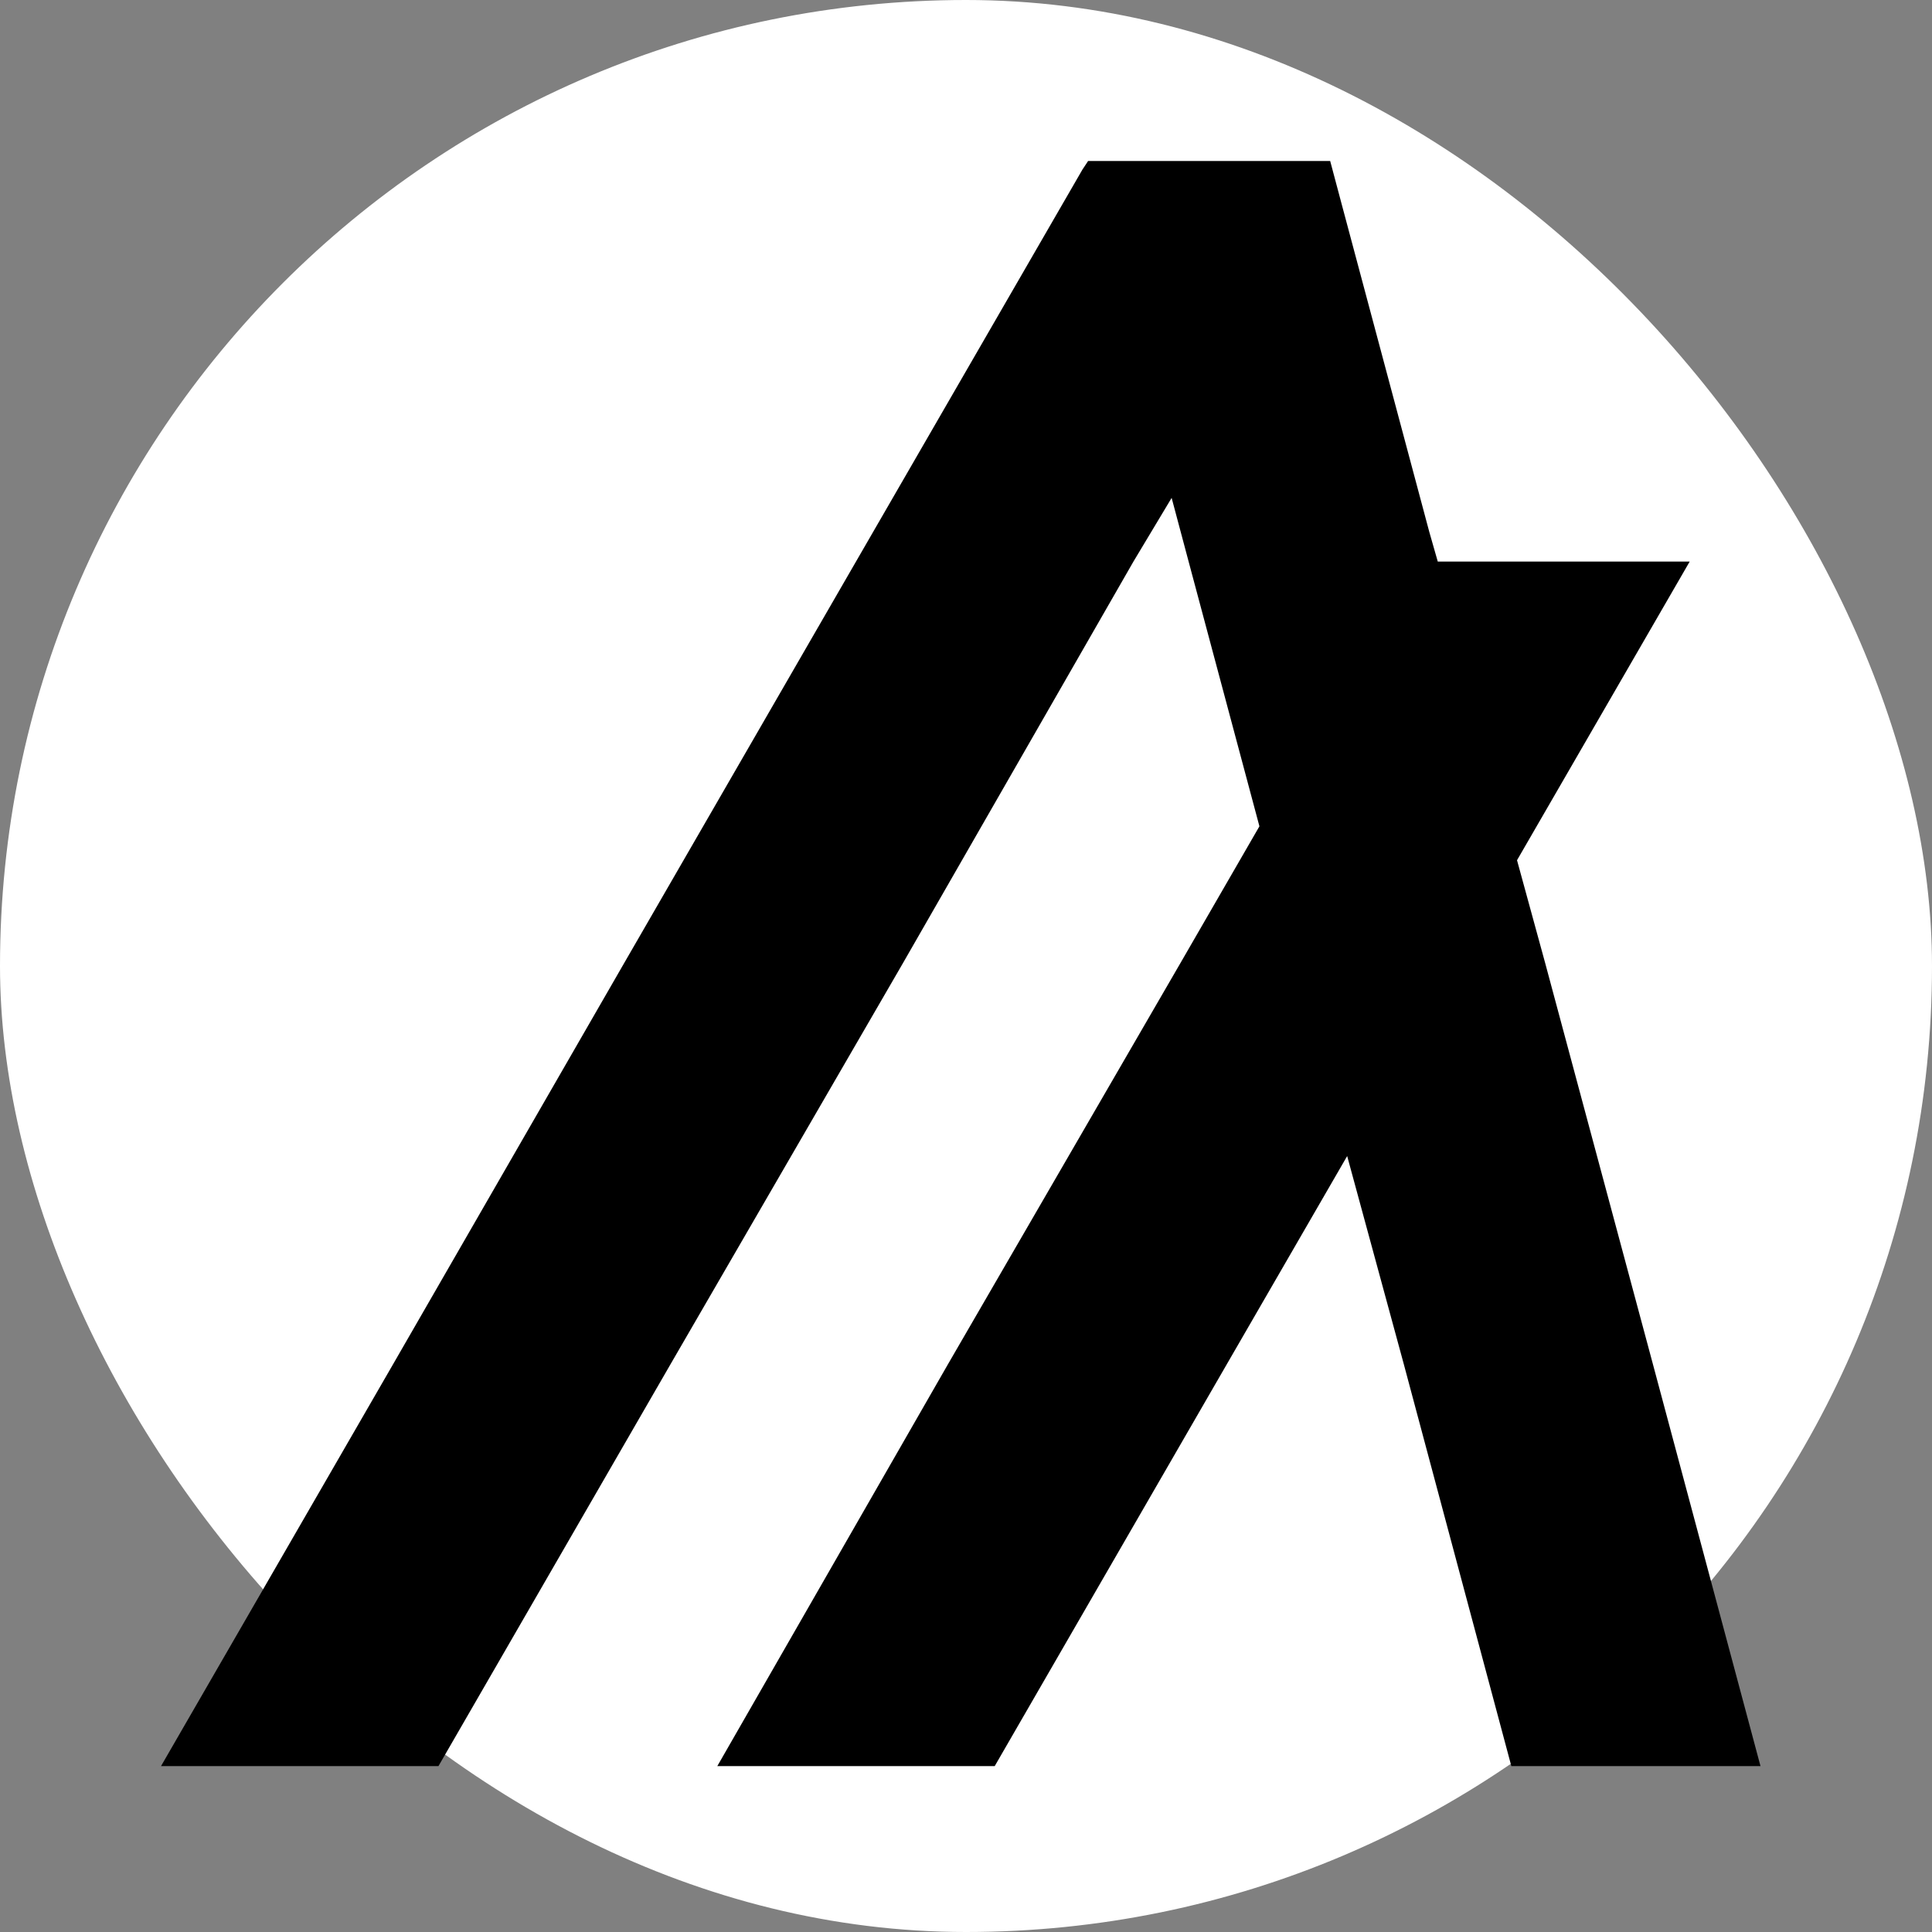
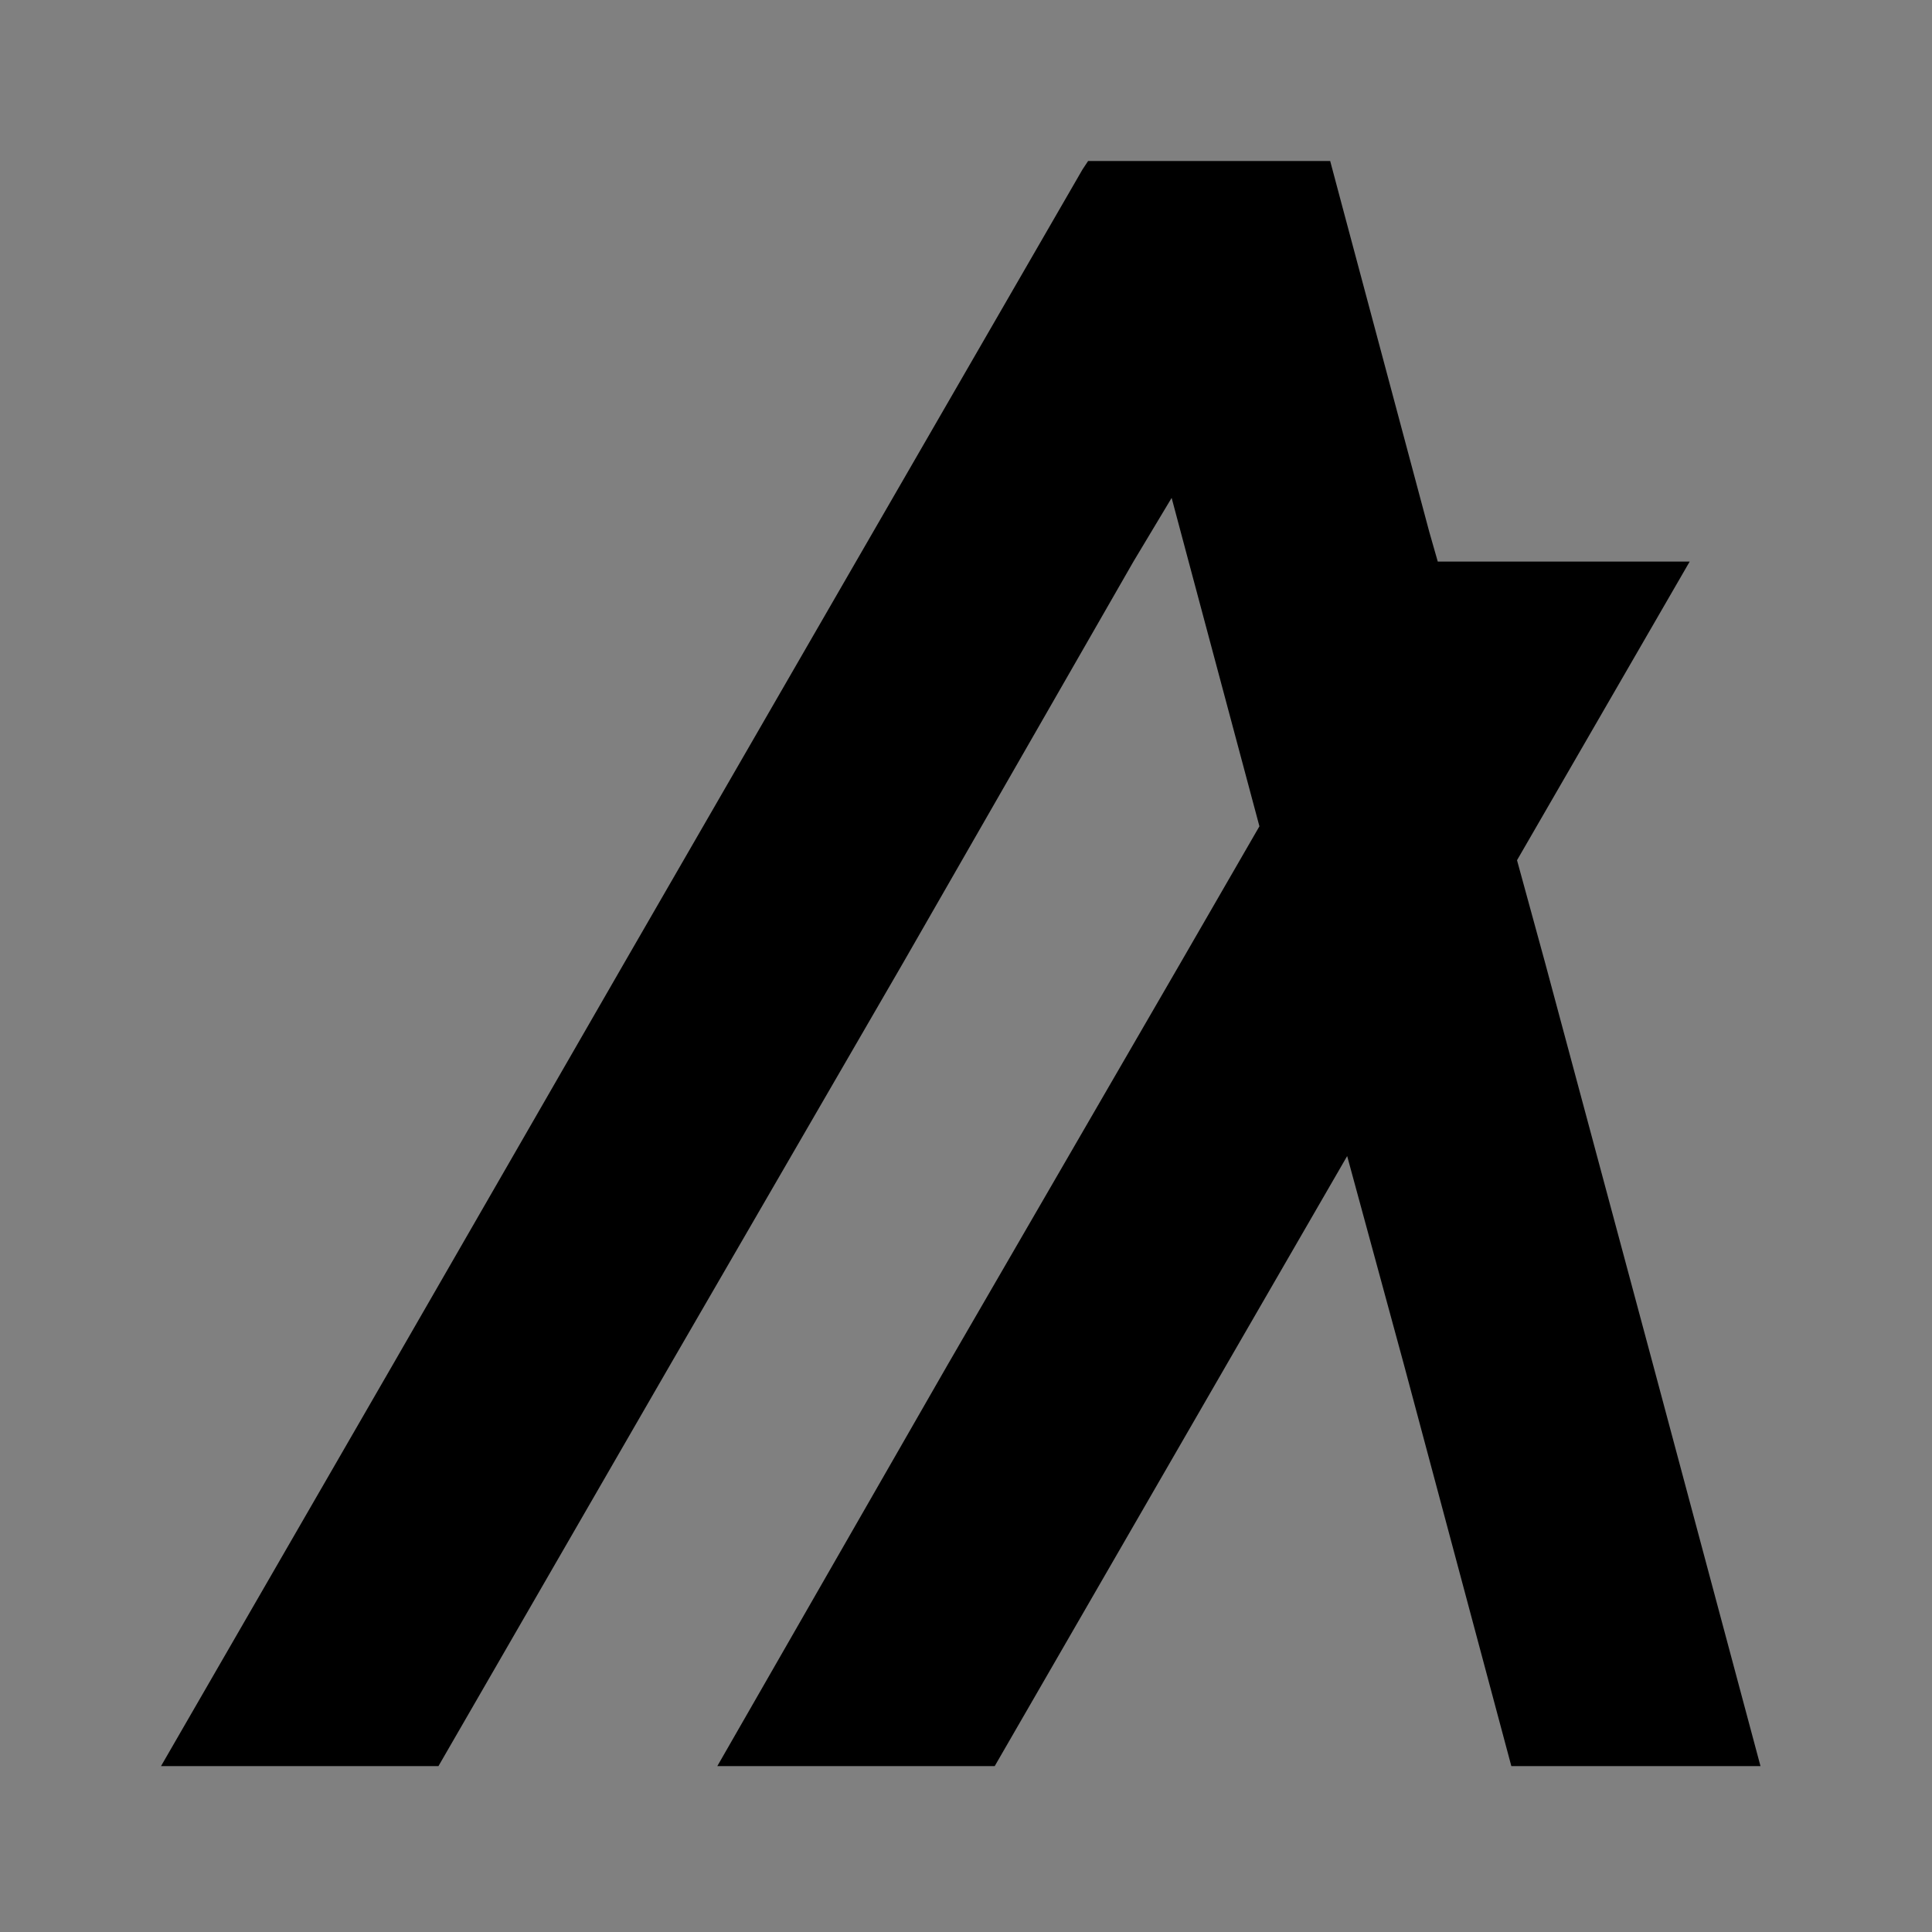
<svg xmlns="http://www.w3.org/2000/svg" width="48" height="48" viewBox="0 0 48 48" fill="none">
  <rect x="0" y="0" width="48" height="48" fill="#808080" stroke="none" />
-   <rect width="48" height="48" rx="24" fill="white" />
  <path d="M10.893 43.879L16.66 33.892L22.427 23.94L28.16 13.952L29.109 12.37L29.531 13.952L31.29 20.529L29.32 23.94L23.553 33.892L17.821 43.879H24.713L30.481 33.892L33.47 28.722L34.877 33.892L37.549 43.879H43.739L41.066 33.892L38.393 23.94L37.69 21.372L41.98 13.952H35.721L35.51 13.214L33.329 5.055L33.048 4H27.034L26.894 4.211L21.267 13.952L15.5 23.94L9.767 33.892L4 43.879H10.893Z" fill="black" />
</svg>